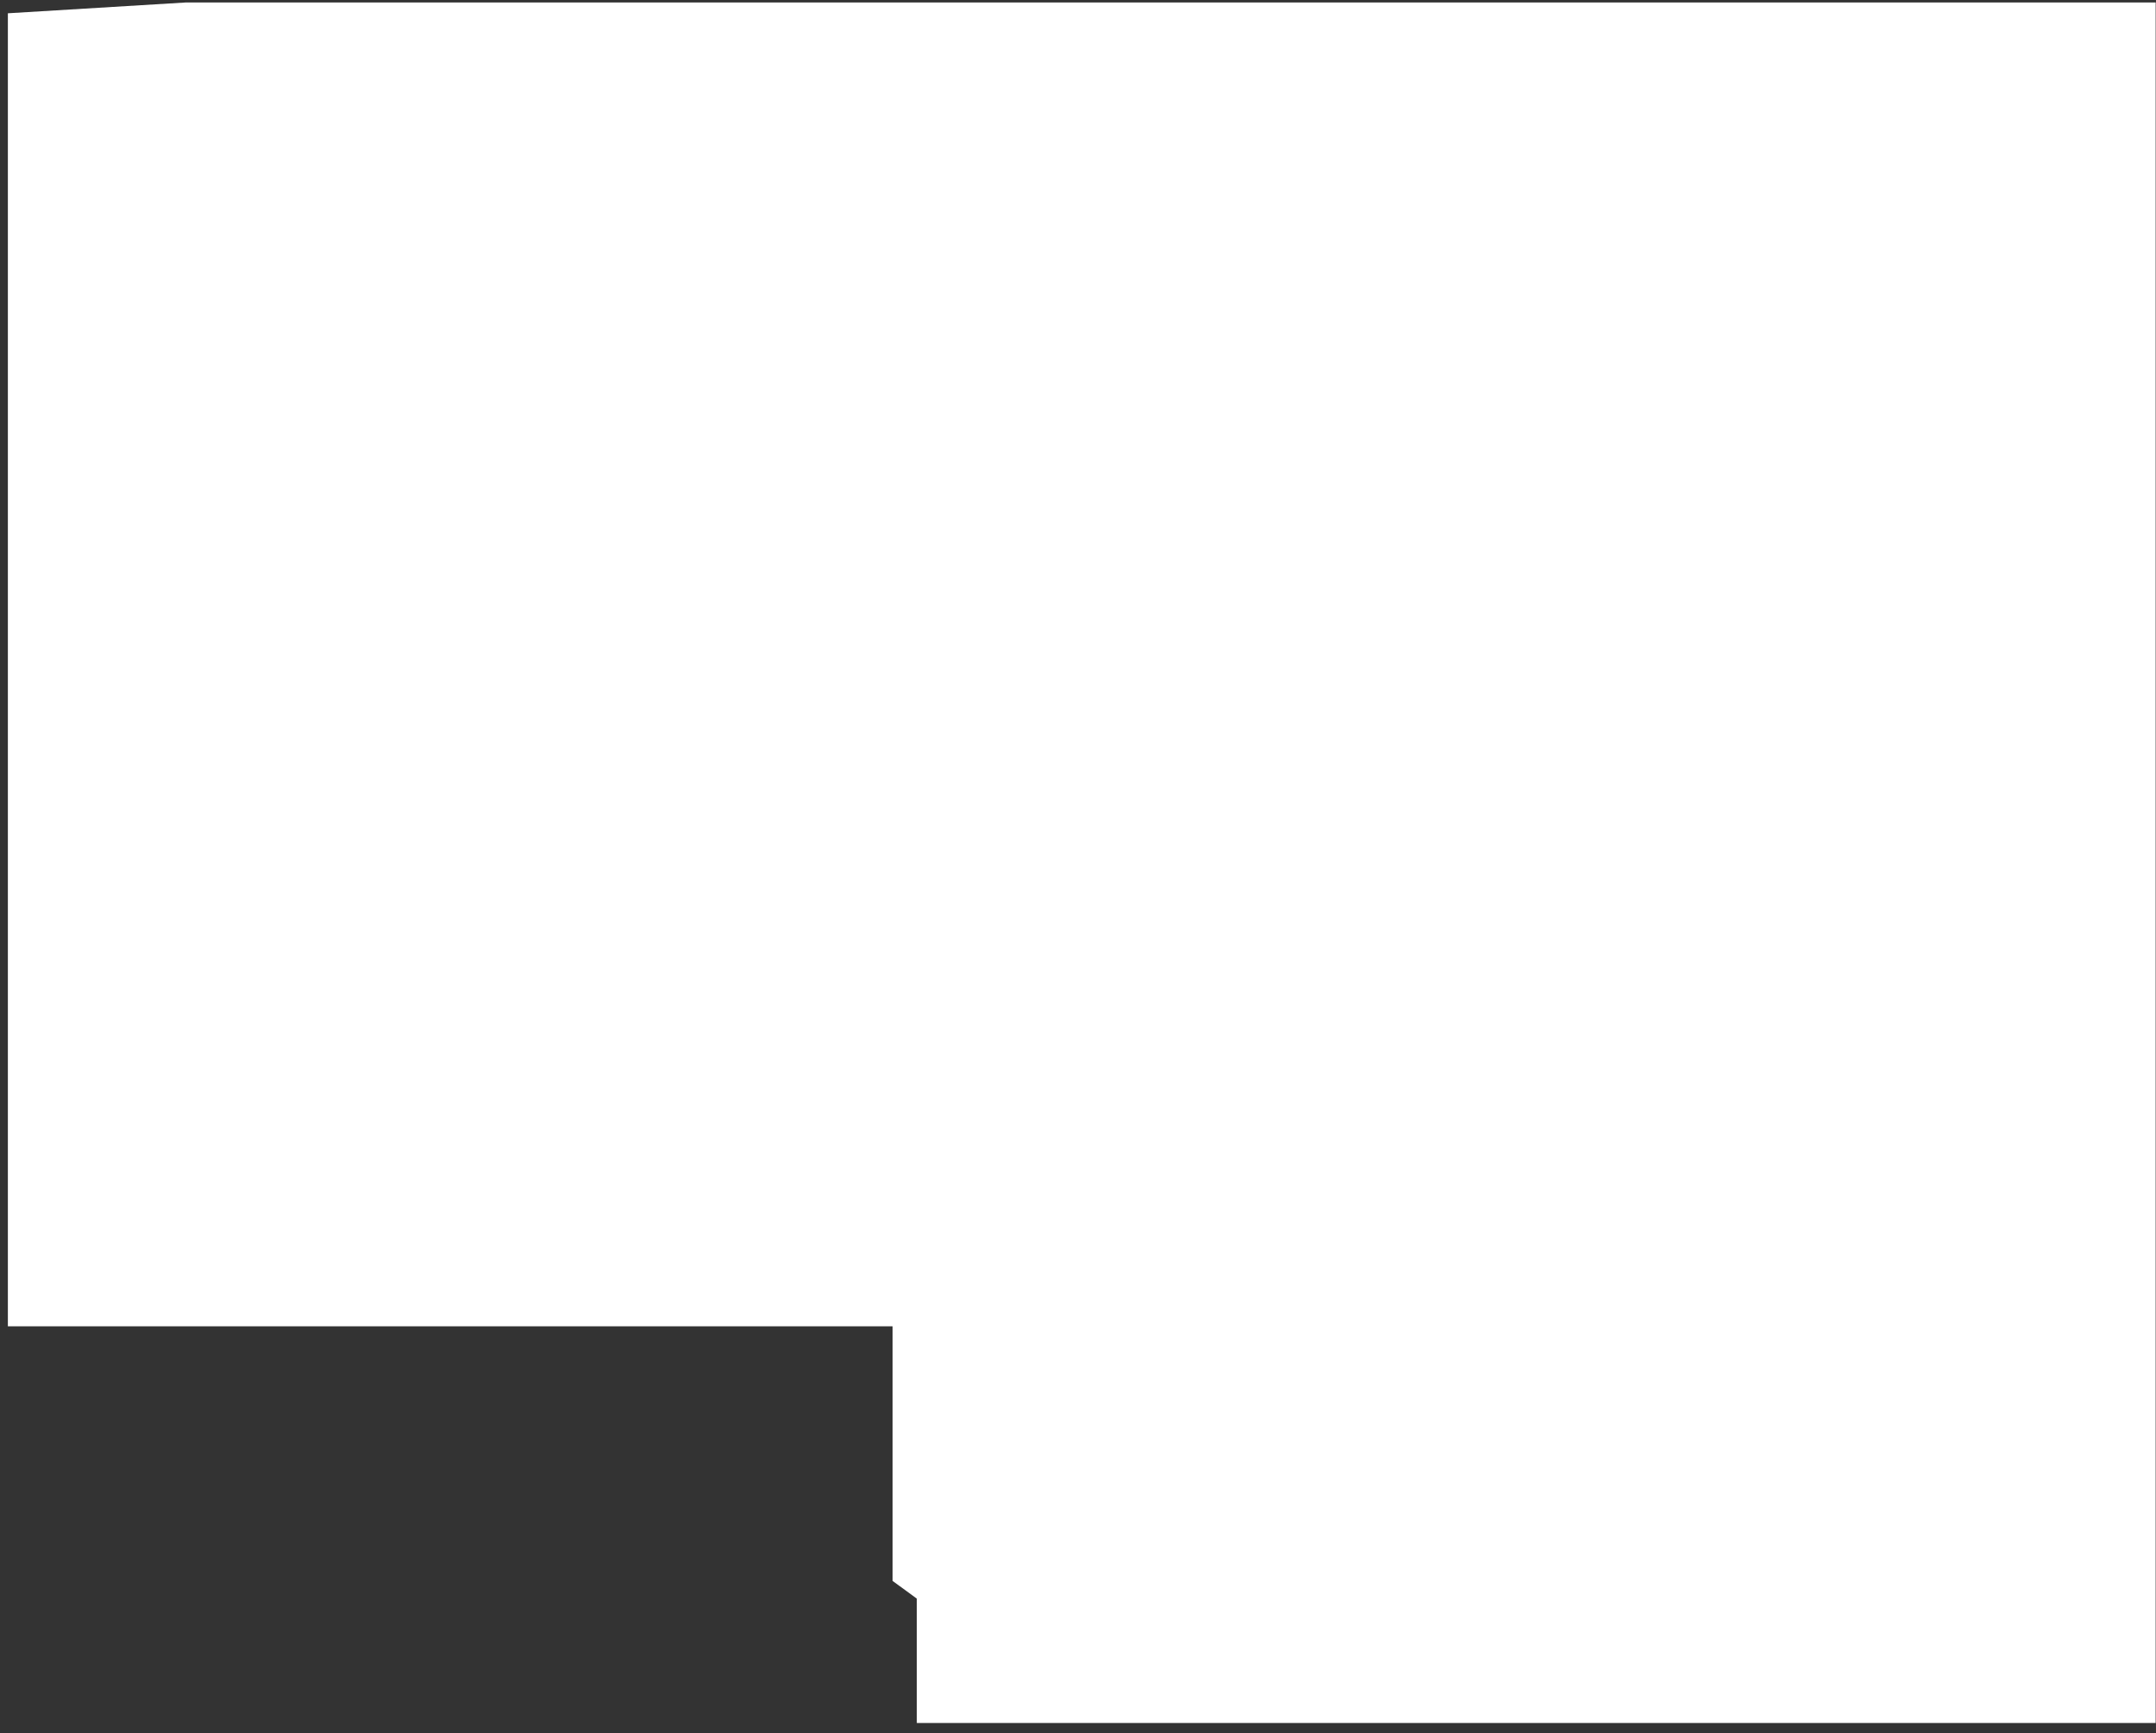
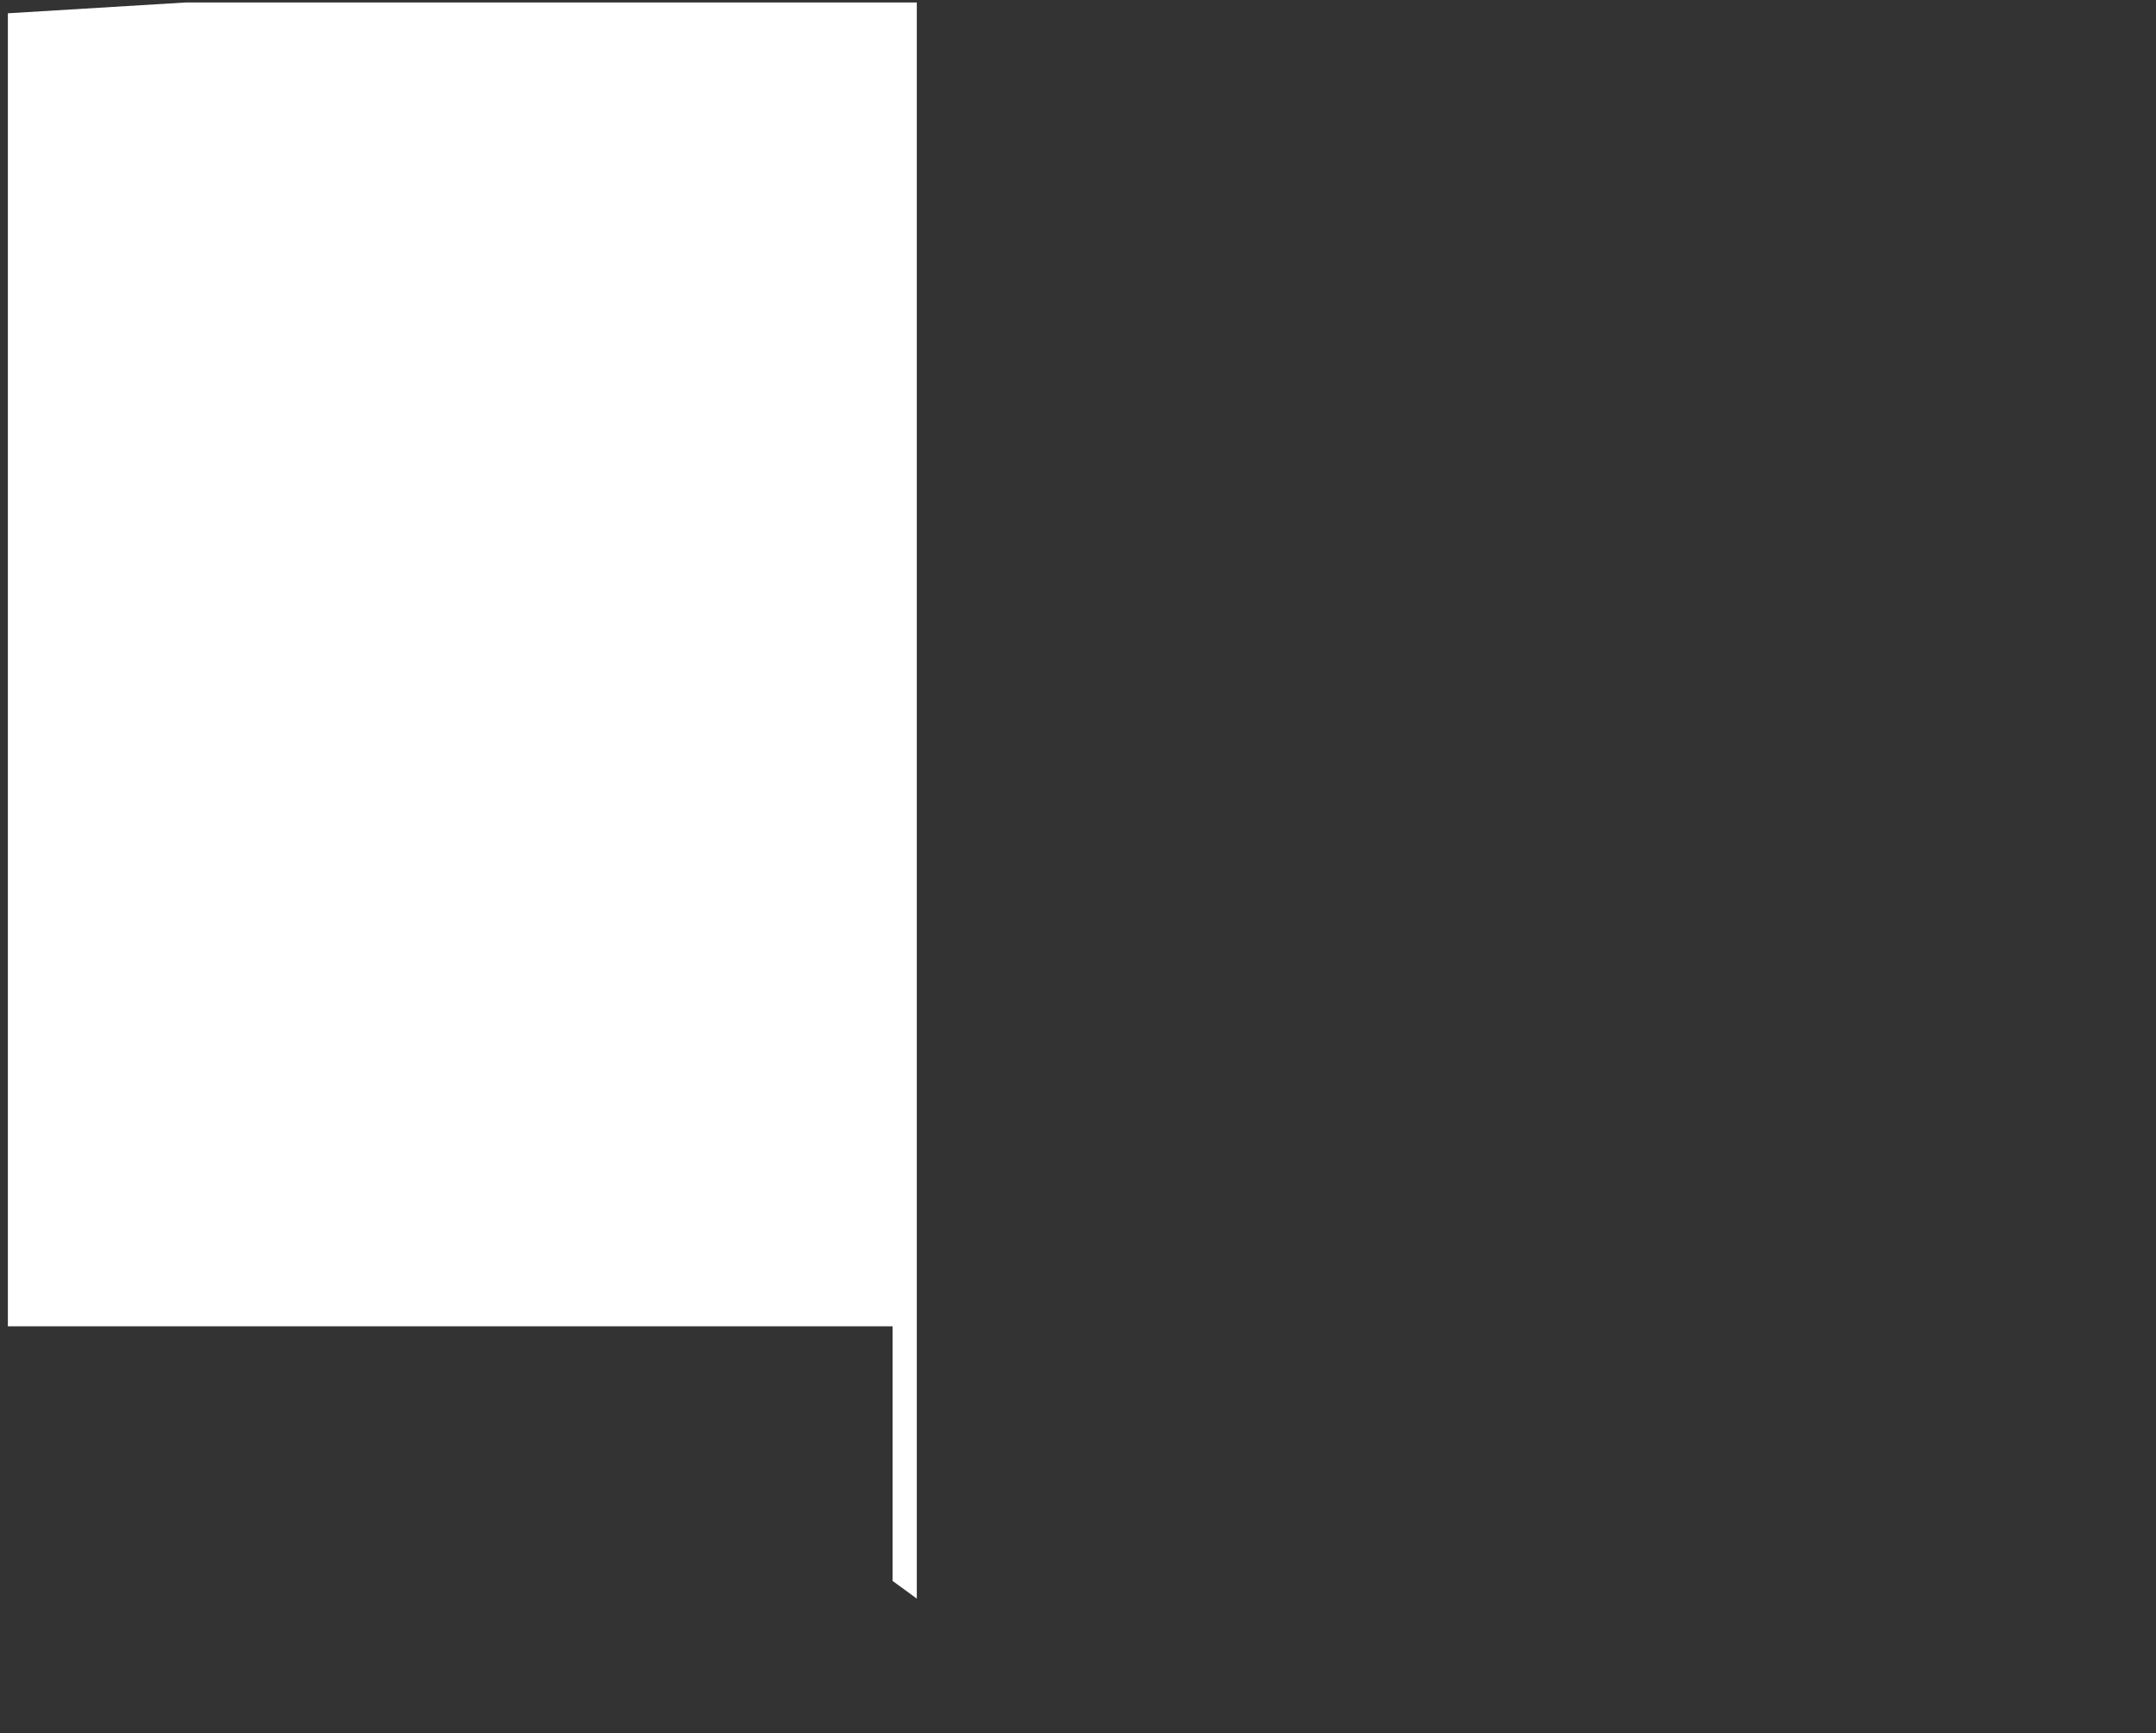
<svg xmlns="http://www.w3.org/2000/svg" width="163" height="131" viewBox="0 0 163 131" fill="none">
  <rect x="0" y="0" width="163" height="131" fill="#333333" stroke="none" />
-   <path d="M125.057 0.188H162.974V130.229H69.313V120.829L67.48 119.49V100.249H0.595V1.004L14.036 0.188H125.057Z" fill="white" />
+   <path d="M125.057 0.188H162.974H69.313V120.829L67.48 119.49V100.249H0.595V1.004L14.036 0.188H125.057Z" fill="white" />
</svg>